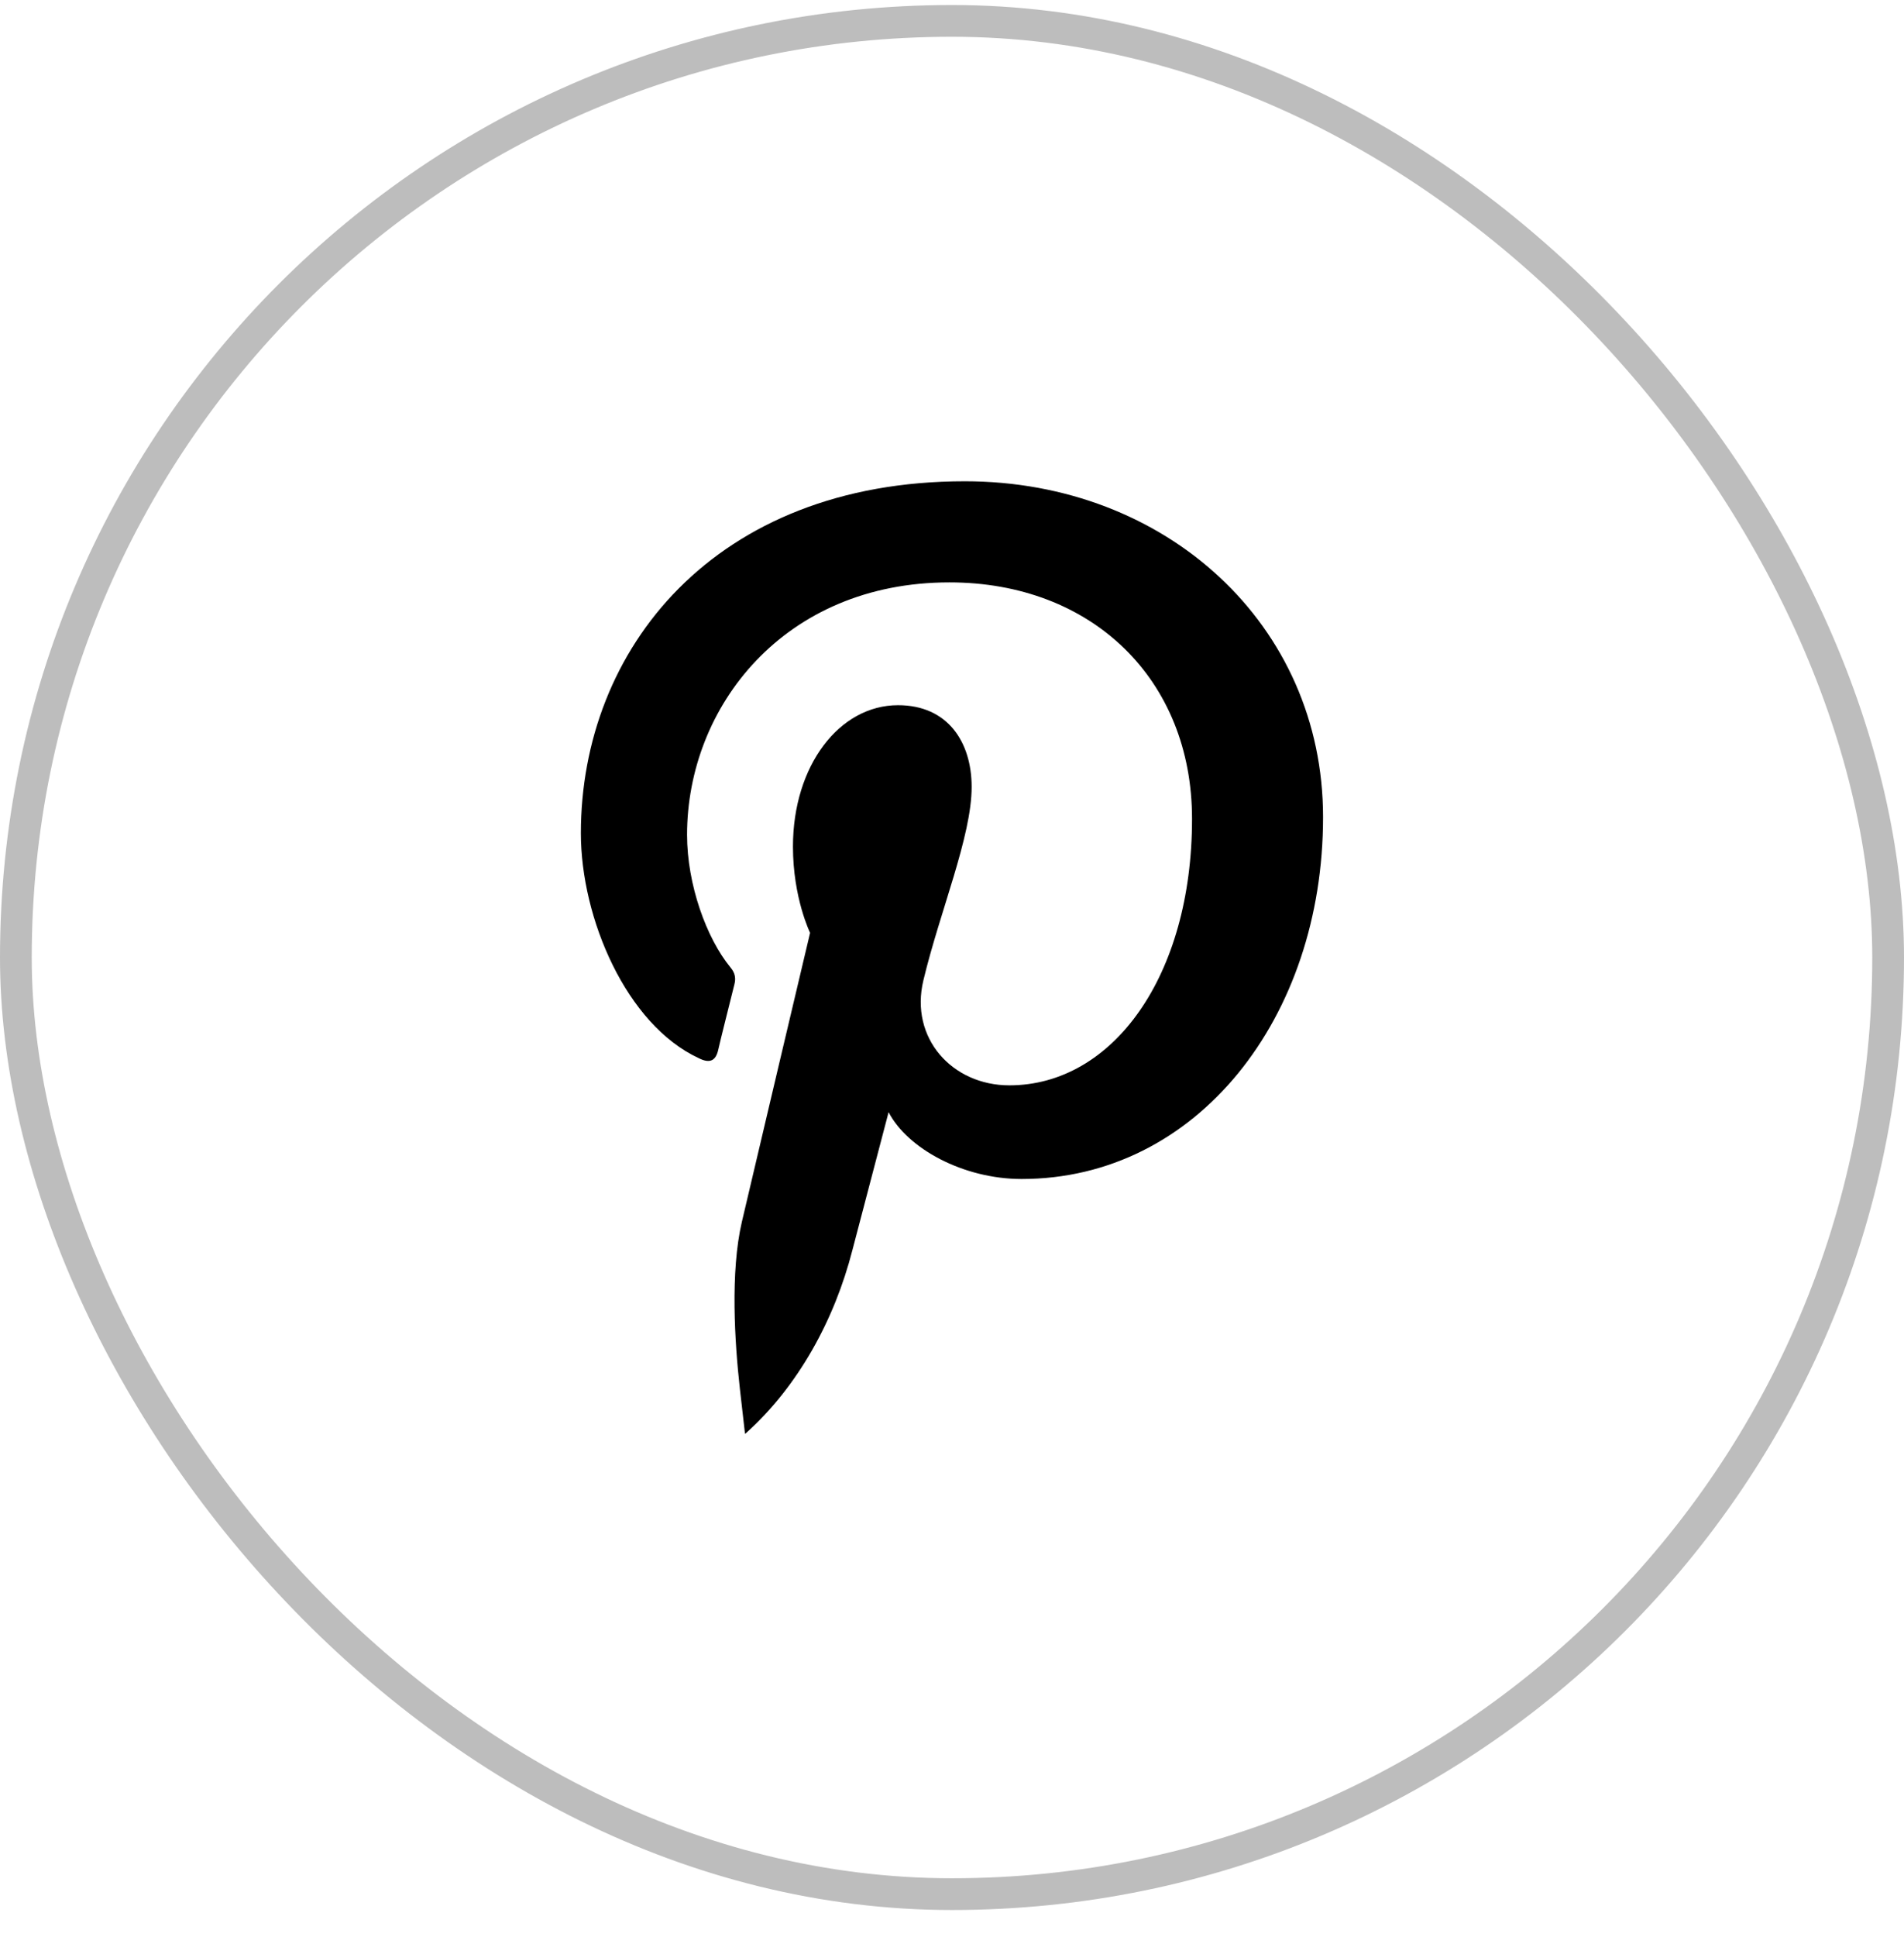
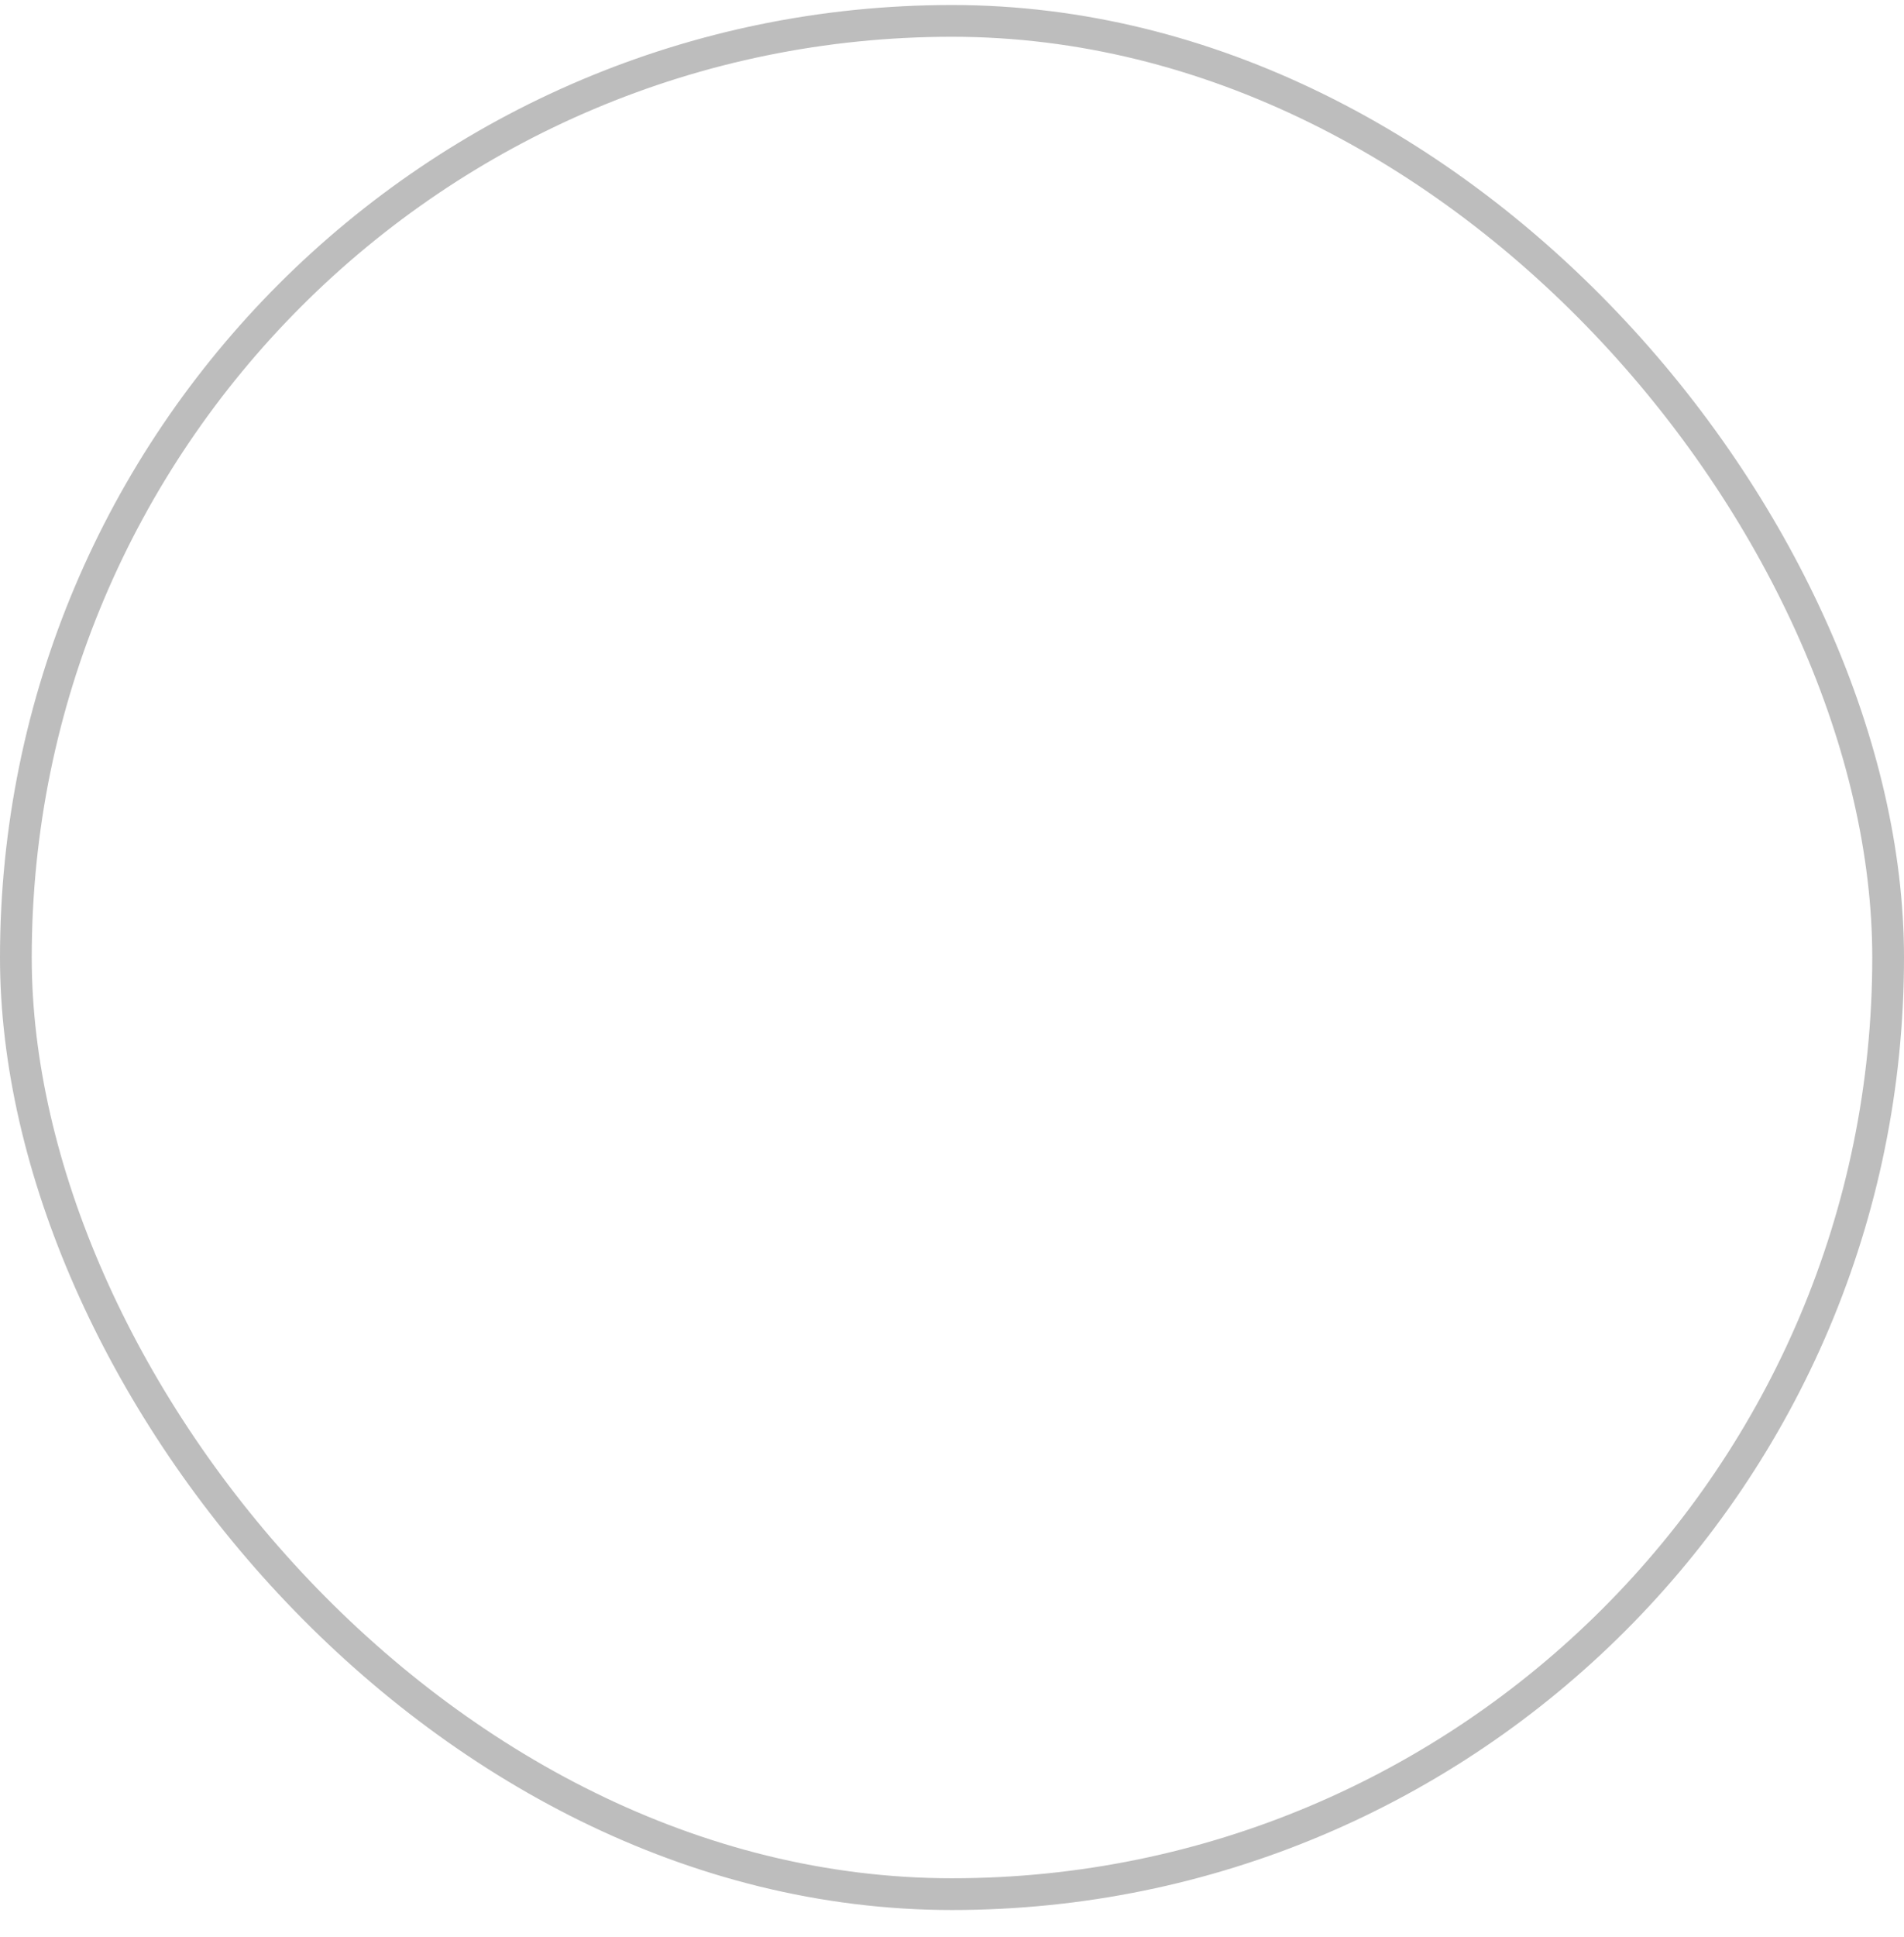
<svg xmlns="http://www.w3.org/2000/svg" width="60" height="61" viewBox="0 0 60 61" fill="none">
-   <path fill-rule="evenodd" clip-rule="evenodd" d="M23.495 45.149C25.159 43.665 26.302 41.551 26.859 39.383C27.084 38.529 28.002 35.029 28.002 35.029C28.595 36.172 30.349 37.134 32.194 37.134C37.717 37.134 41.693 32.061 41.693 25.737C41.693 19.683 36.754 15.158 30.404 15.158C22.497 15.158 18.305 20.466 18.305 26.241C18.305 28.921 19.735 32.268 22.02 33.329C22.362 33.5 22.55 33.419 22.631 33.077C22.686 32.816 23 31.584 23.144 30.999C23.189 30.82 23.171 30.649 23.018 30.469C22.263 29.551 21.651 27.86 21.651 26.295C21.651 22.256 24.709 18.343 29.918 18.343C34.416 18.343 37.564 21.401 37.564 25.791C37.564 30.747 35.063 34.184 31.807 34.184C30.008 34.184 28.659 32.7 29.099 30.874C29.621 28.697 30.619 26.349 30.619 24.784C30.619 23.38 29.873 22.211 28.299 22.211C26.454 22.211 24.988 24.109 24.988 26.664C24.988 28.283 25.528 29.38 25.528 29.38C25.528 29.38 23.711 37.053 23.378 38.484C23.009 40.067 23.153 42.289 23.315 43.737L23.477 45.158L23.495 45.149L23.495 45.149Z" fill="black" />
  <rect x="0.5" y="0.658" width="59" height="59" rx="29.5" stroke="#BDBDBD" />
</svg>